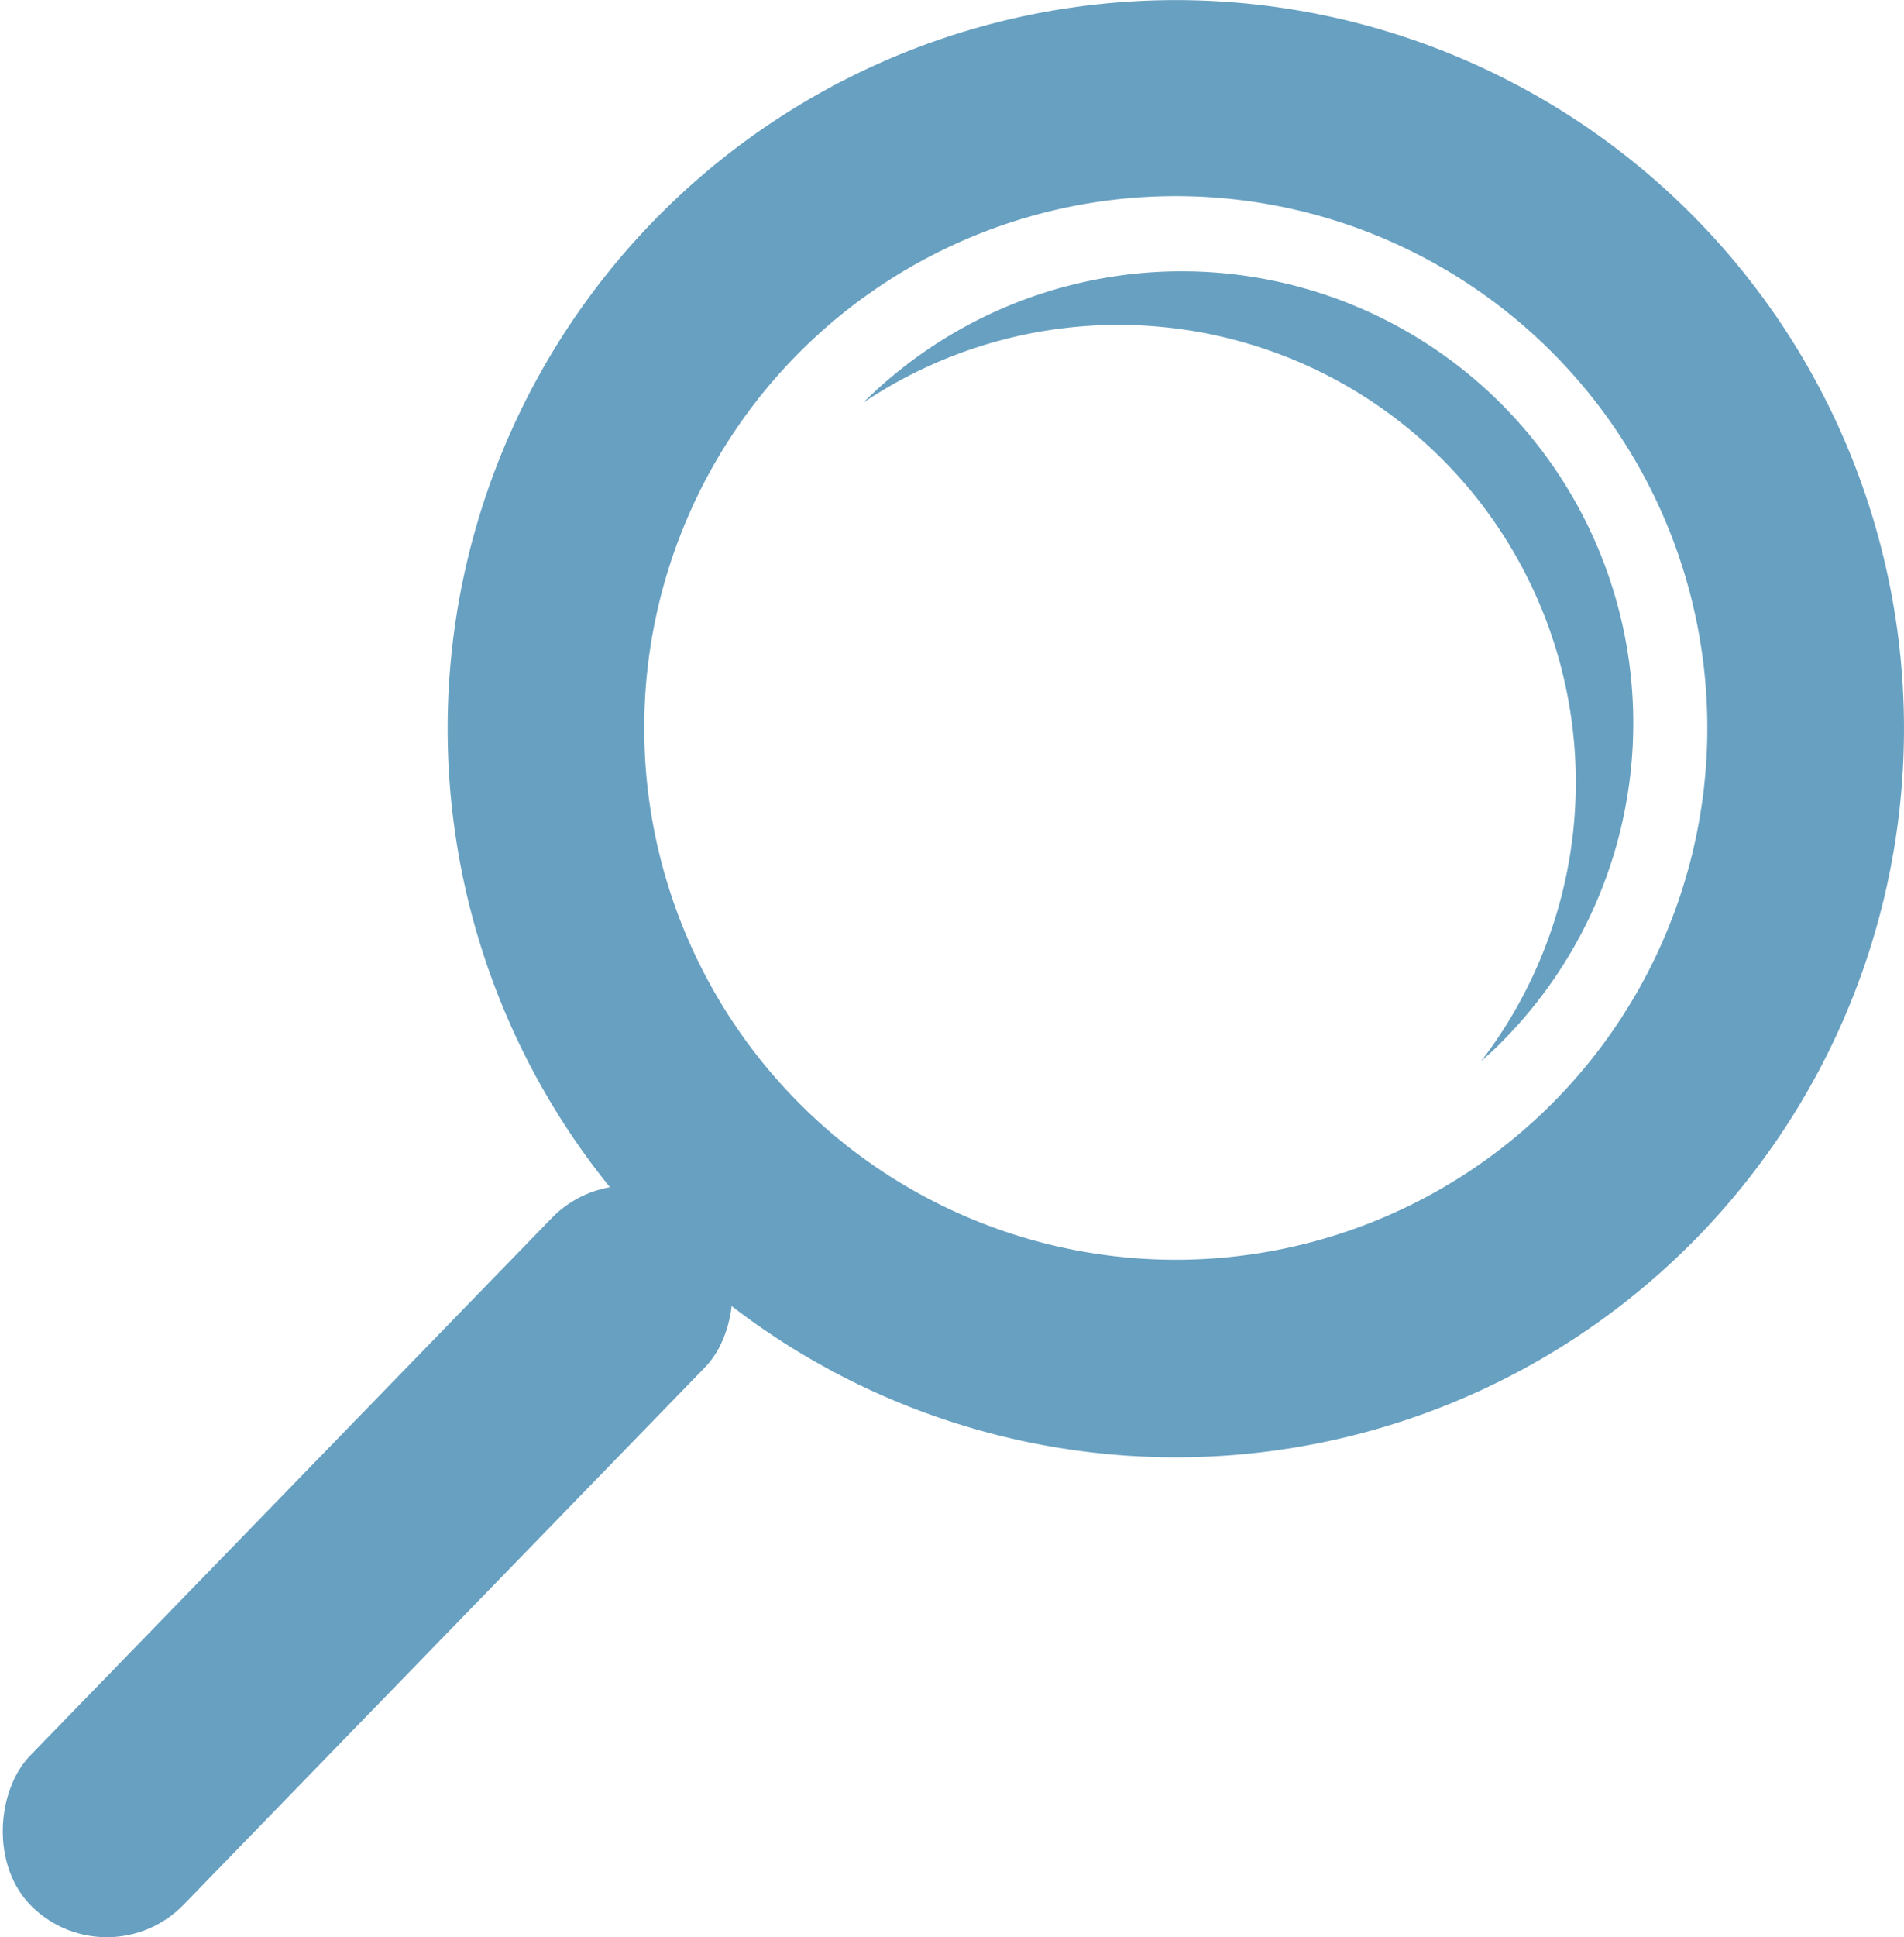
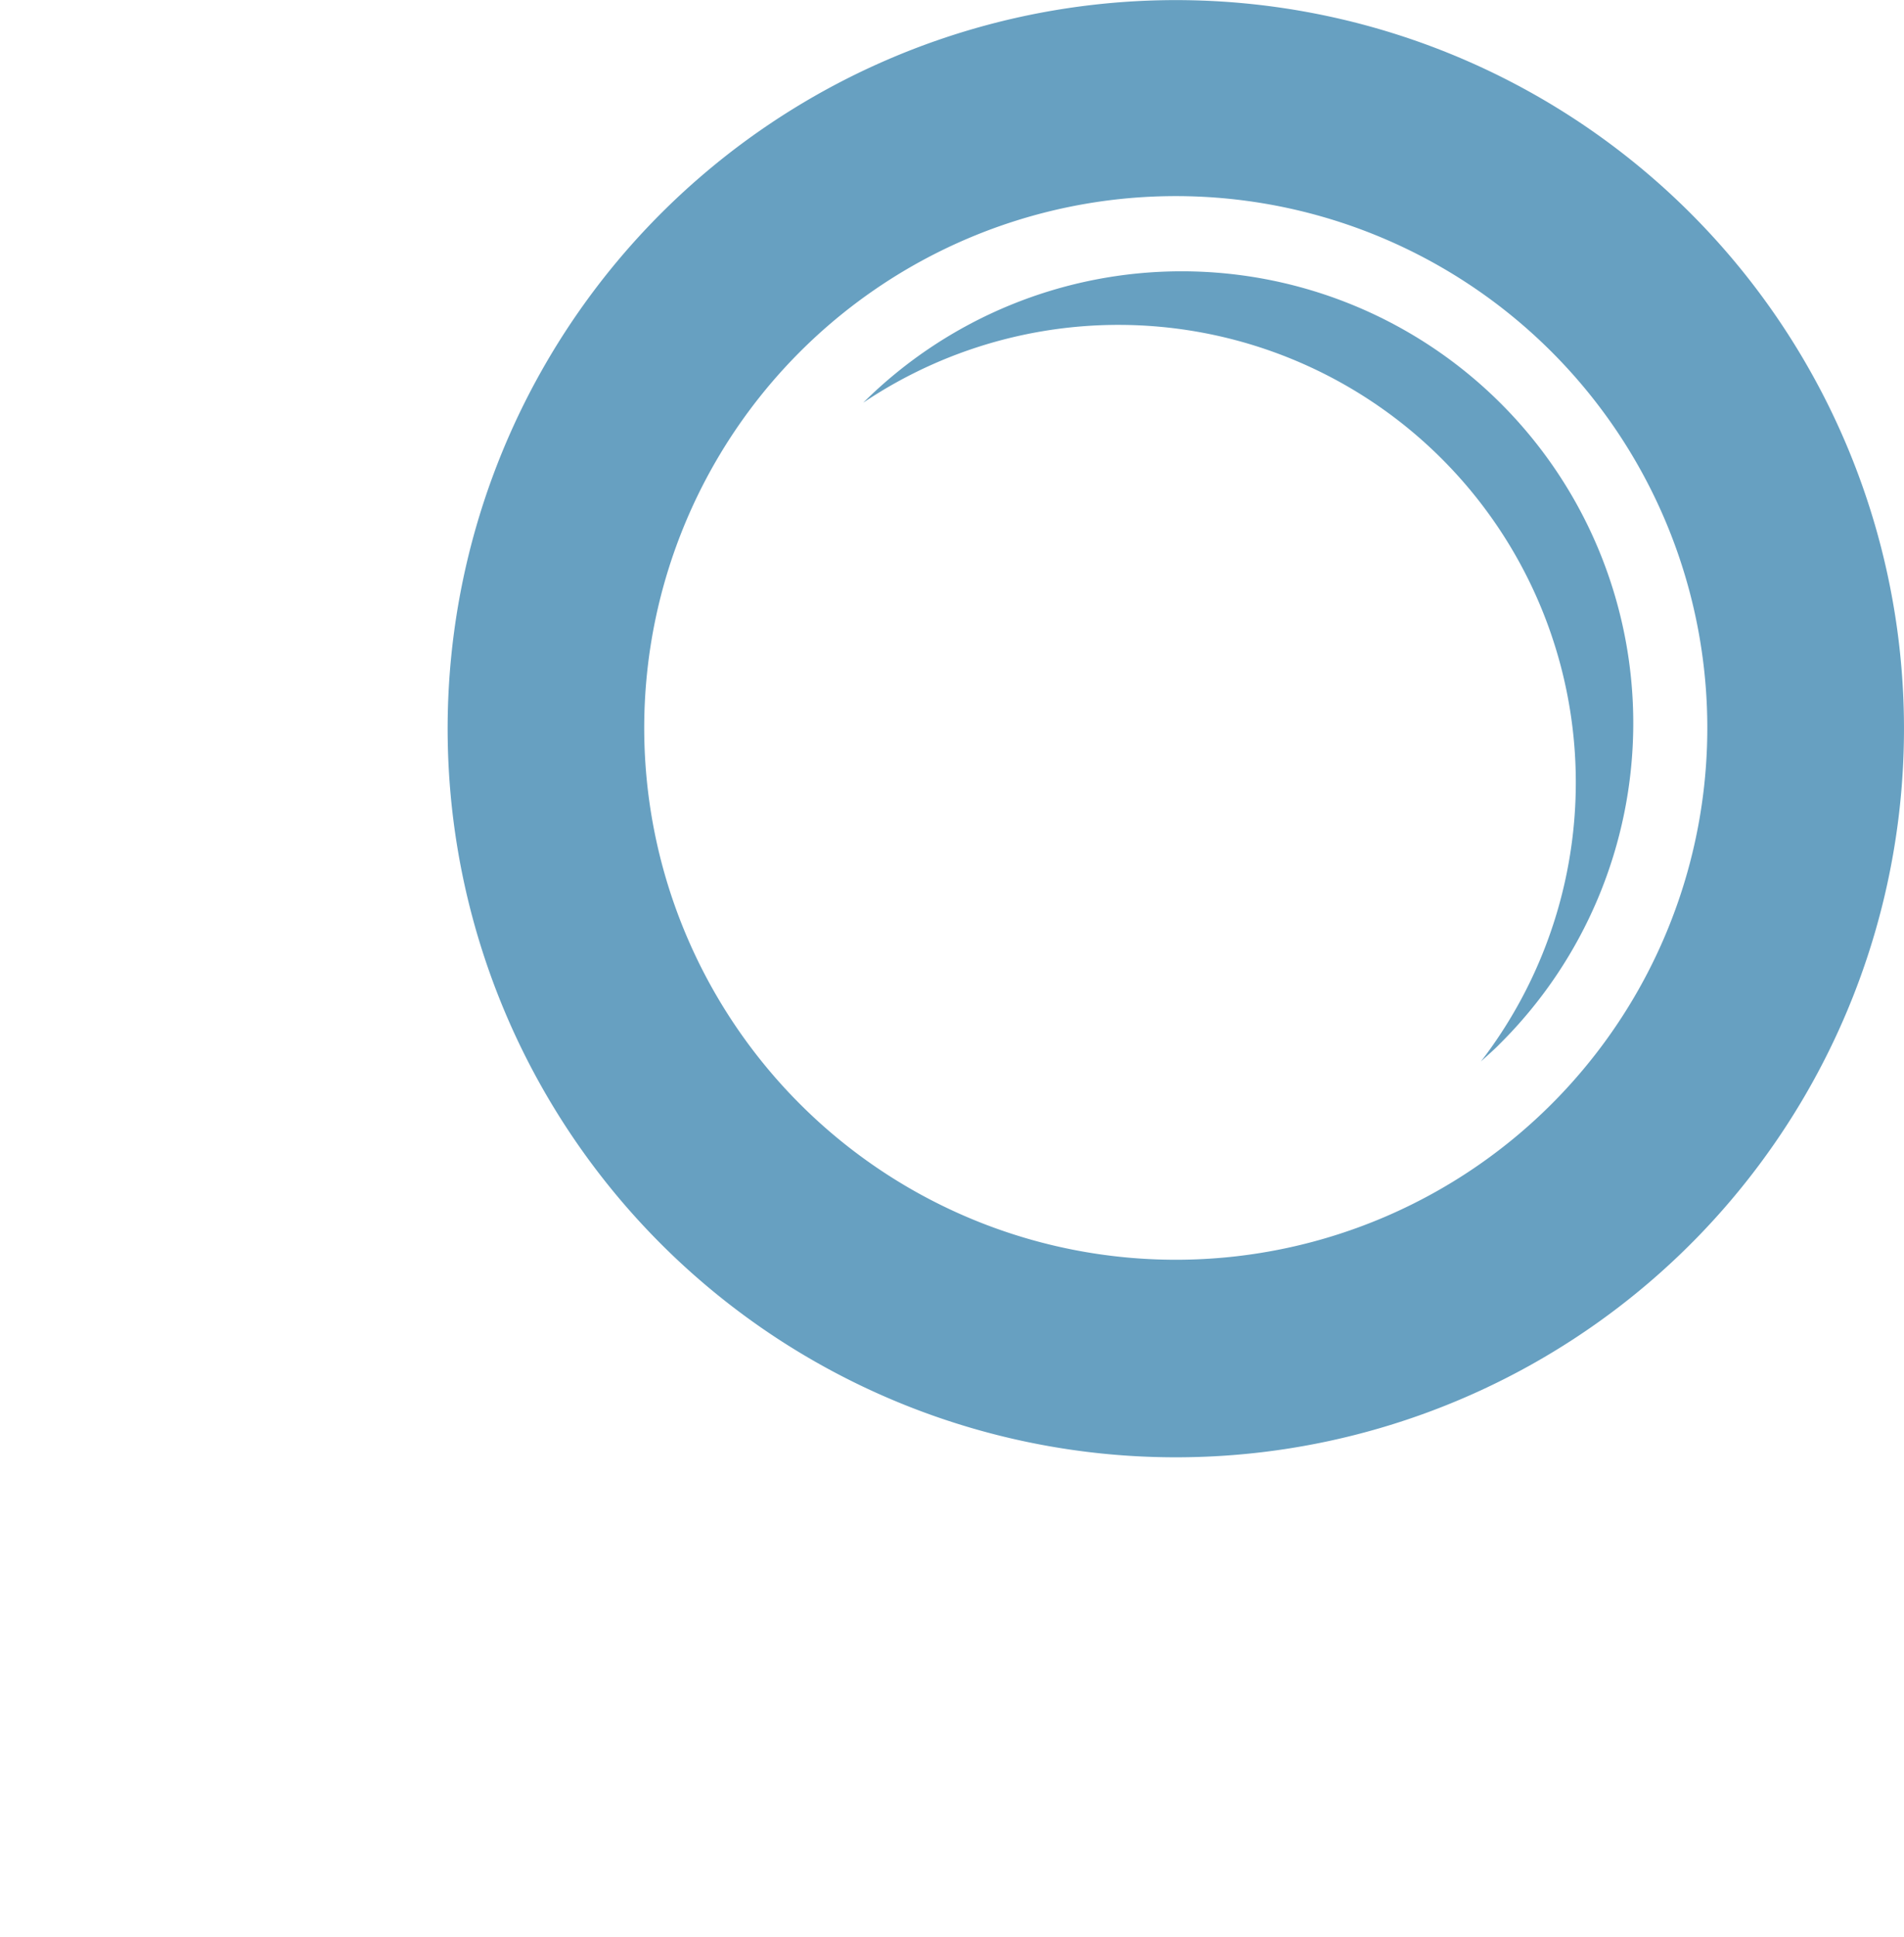
<svg xmlns="http://www.w3.org/2000/svg" viewBox="0 0 89.55 91.07">
  <defs>
    <style>.cls-1{fill:#67a0c1;}</style>
  </defs>
  <g id="Ebene_2" data-name="Ebene 2">
    <g id="Logos">
      <path class="cls-1" d="M79.16,9.68a34.25,34.25,0,1,0,.72,48.43A34.26,34.26,0,0,0,79.16,9.68ZM37.9,52.17a25,25,0,1,1,35.32-.52A25,25,0,0,1,37.9,52.17Z" />
      <path class="cls-1" d="M67.59,21.35A21.51,21.51,0,0,1,69.65,49.9c.3-.28.61-.54.9-.84A21.24,21.24,0,0,0,40.6,18.93,21.52,21.52,0,0,1,67.59,21.35Z" />
-       <rect class="cls-1" x="12.26" y="50.76" width="10.06" height="45.28" rx="5.03" transform="translate(56.01 8.69) rotate(44.15)" />
    </g>
  </g>
</svg>